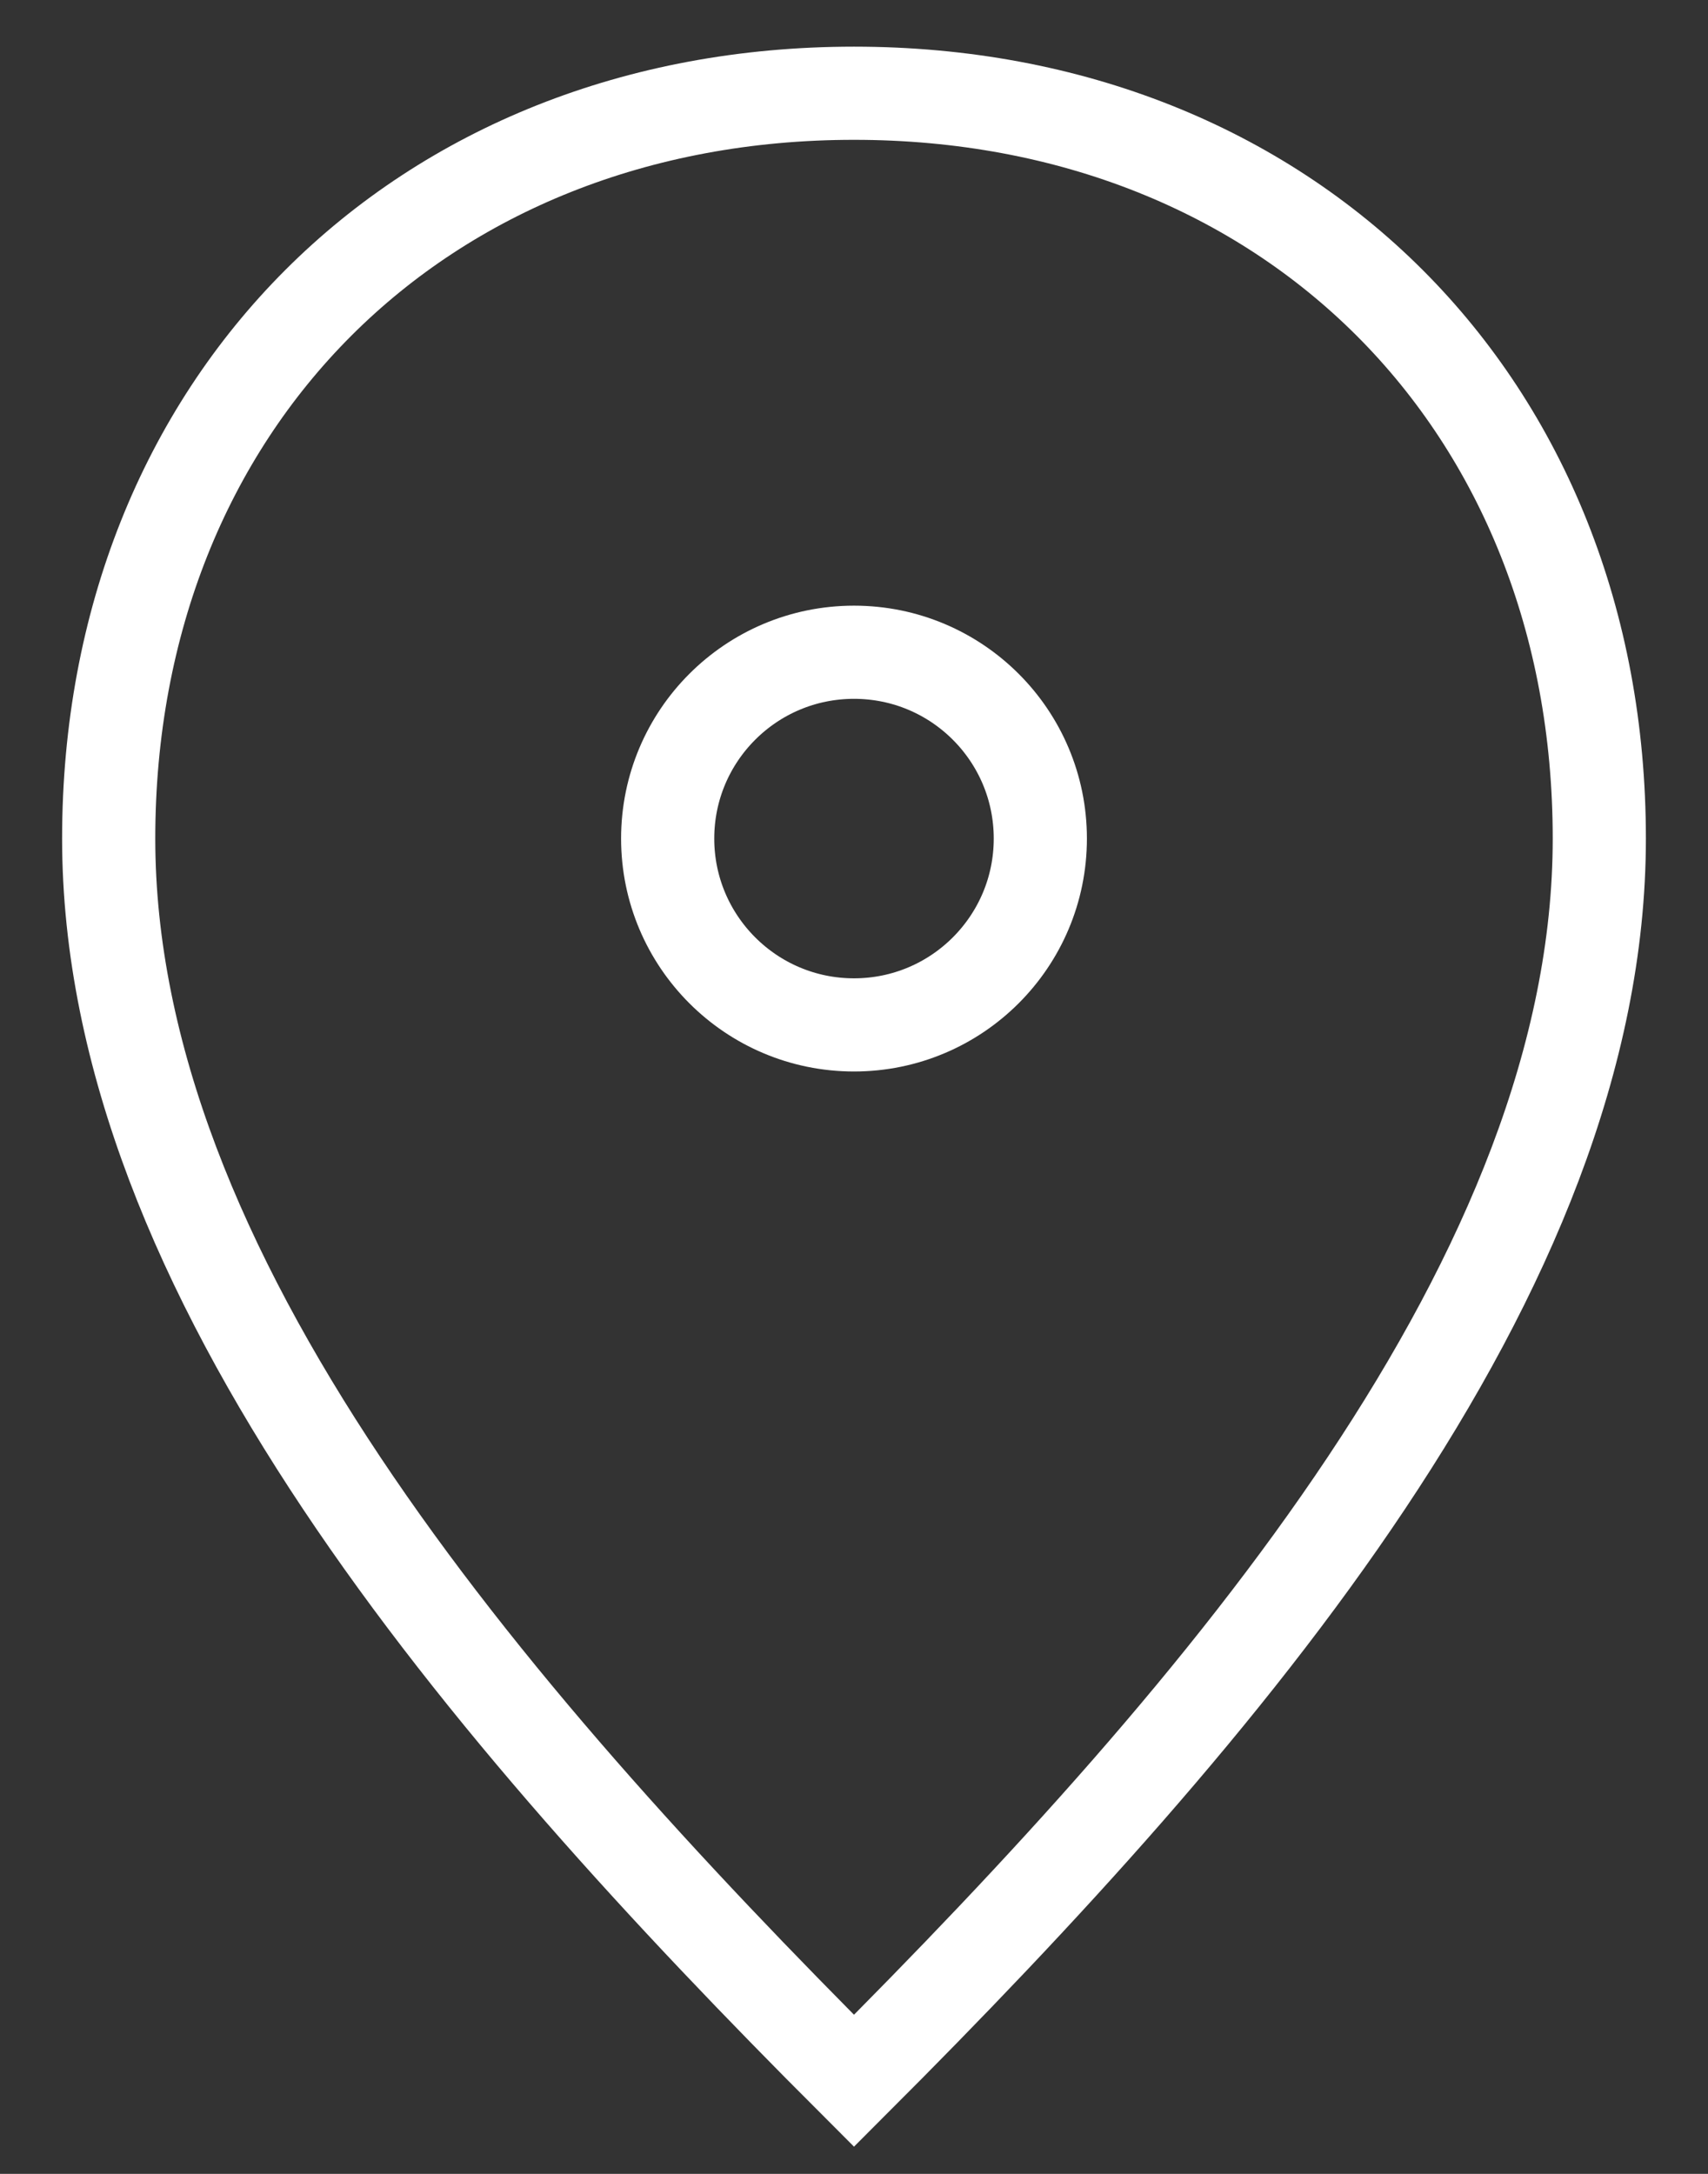
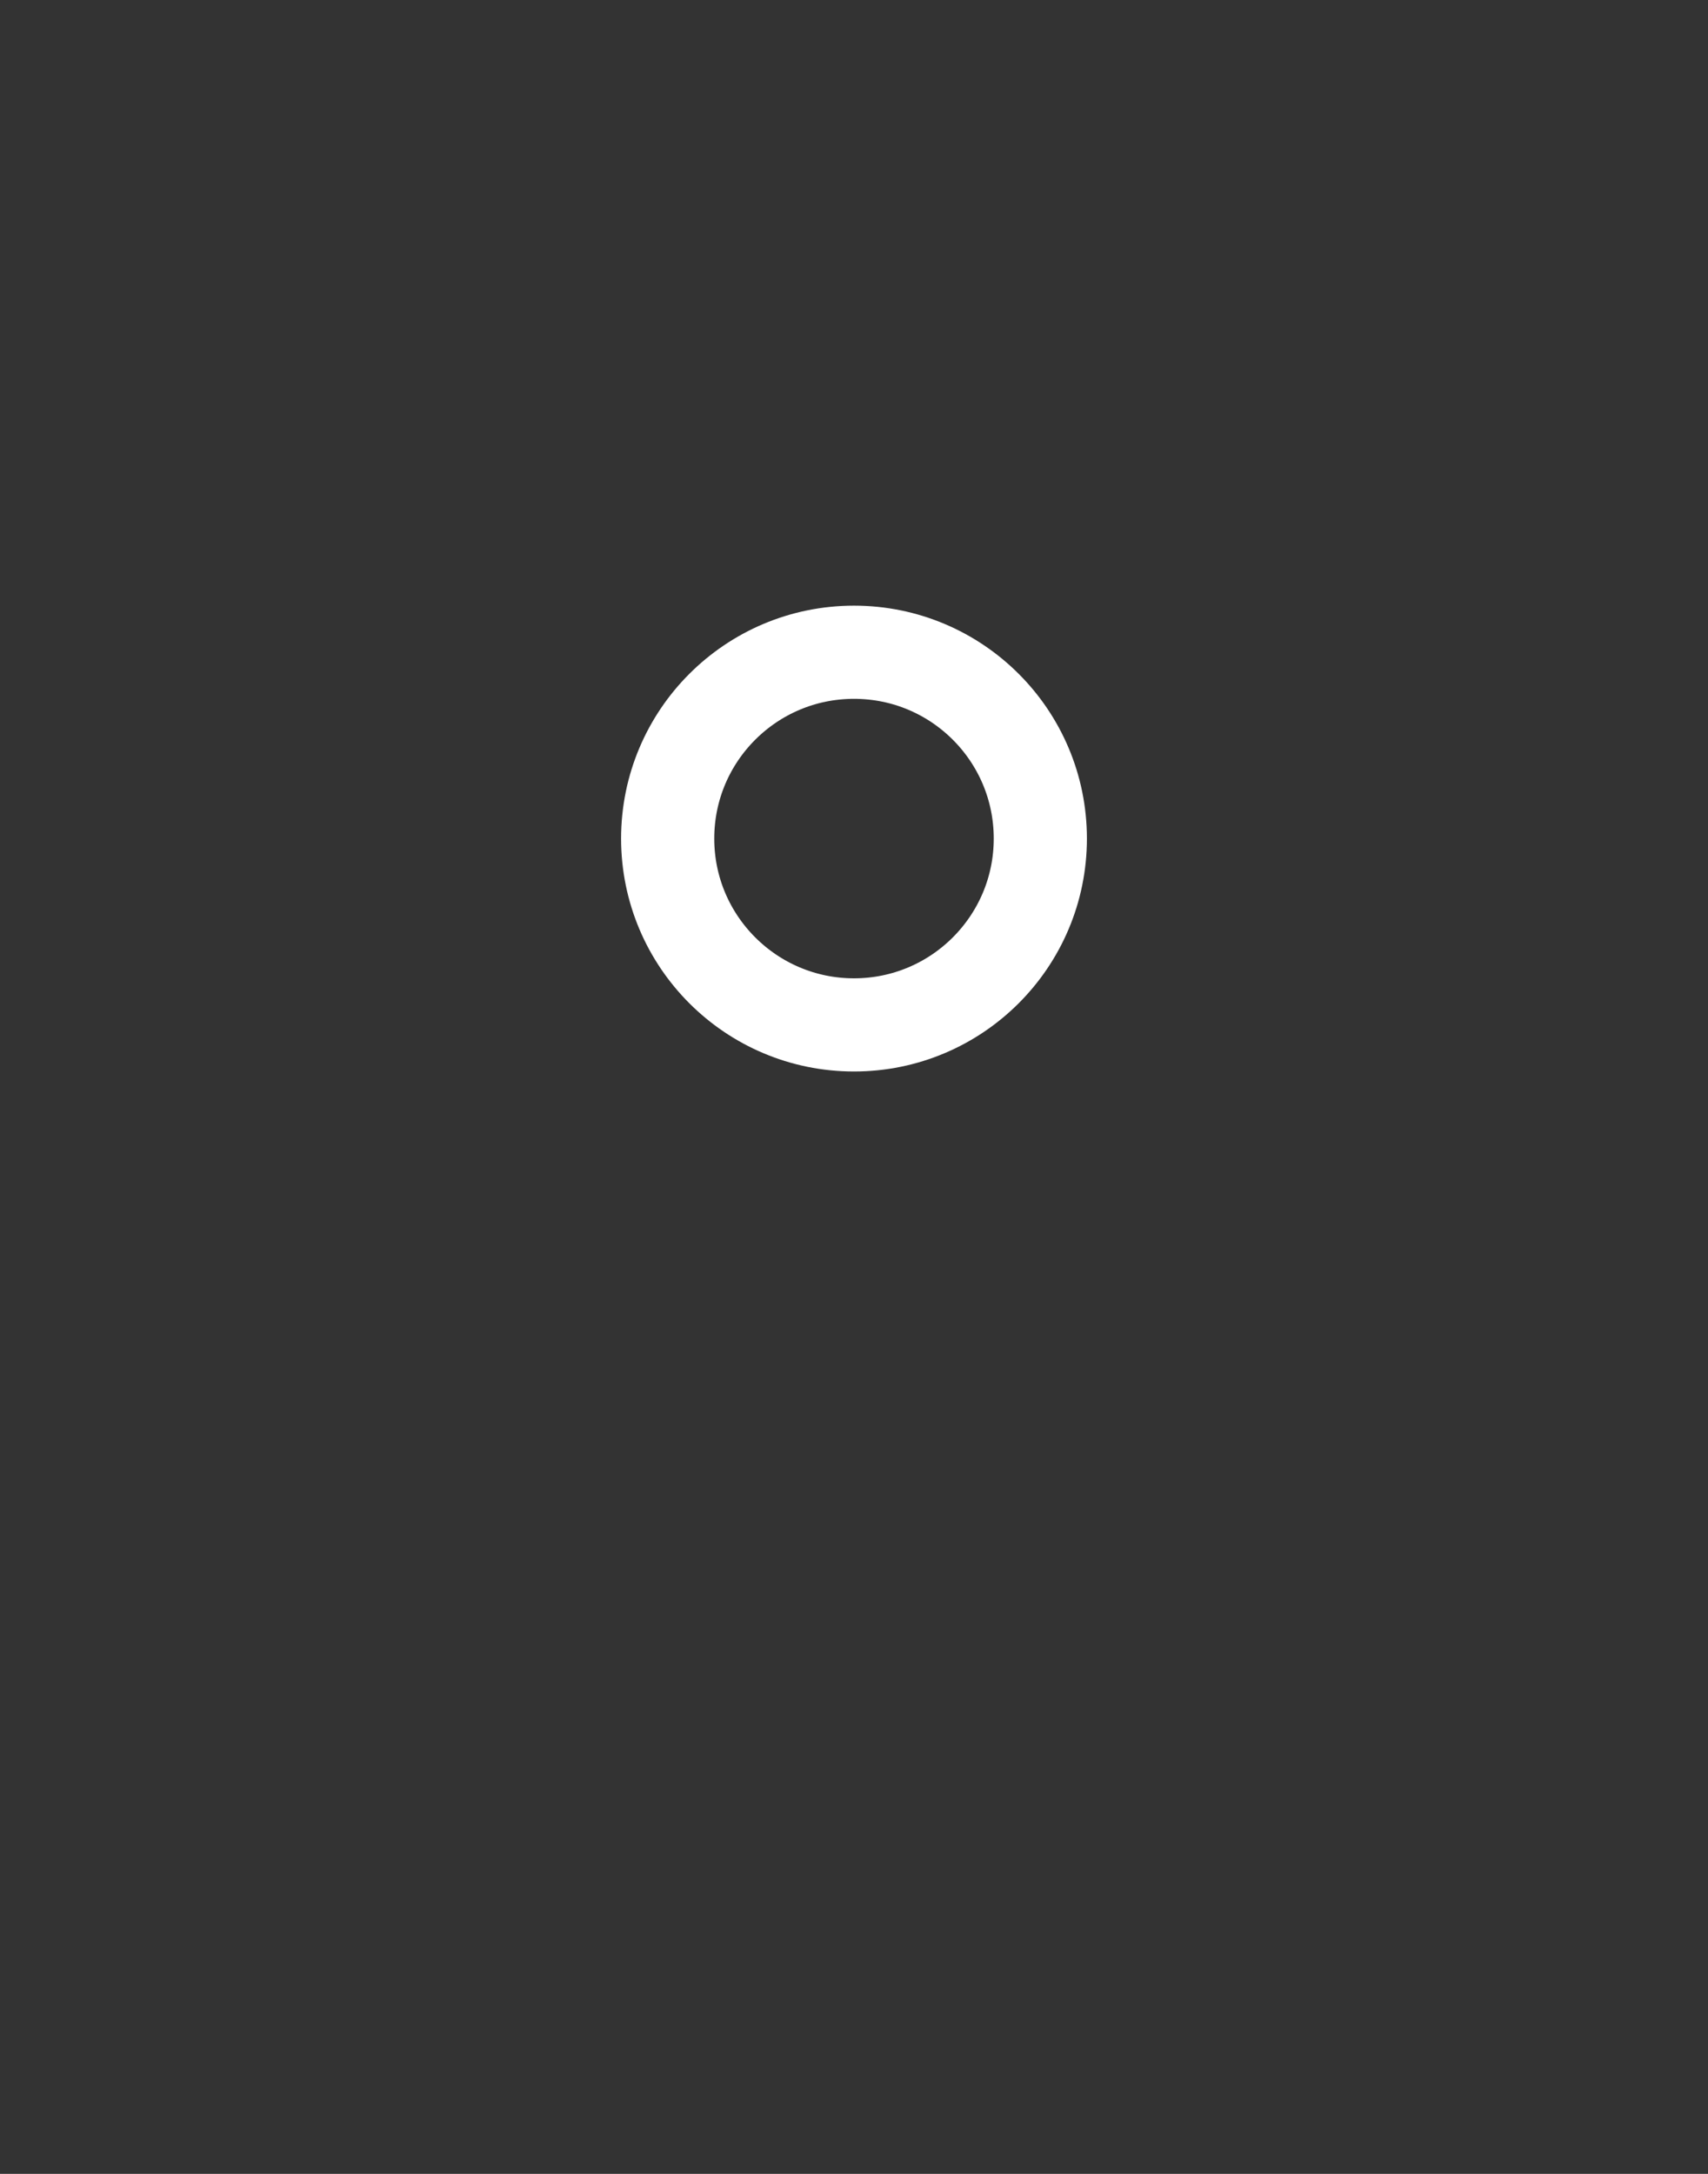
<svg xmlns="http://www.w3.org/2000/svg" width="22" height="28" viewBox="0 0 22 28" fill="none">
  <rect x="0" y="0" width="22" height="28" fill="#333333" stroke="none" />
-   <path d="M1.4 10.801C1.4 5.201 5.4 1.201 11 1.201C16.6 1.201 20.6 5.201 20.6 10.801C20.6 16.401 15.8 22.001 11 26.801C6.2 22.001 1.4 16.401 1.4 10.801Z" stroke="white" stroke-width="1.2" />
  <path d="M13.4 10.801C13.4 12.126 12.326 13.201 11 13.201C9.675 13.201 8.6 12.126 8.6 10.801C8.6 9.475 9.675 8.401 11 8.401C12.326 8.401 13.4 9.475 13.4 10.801Z" stroke="white" stroke-width="1.2" />
</svg>